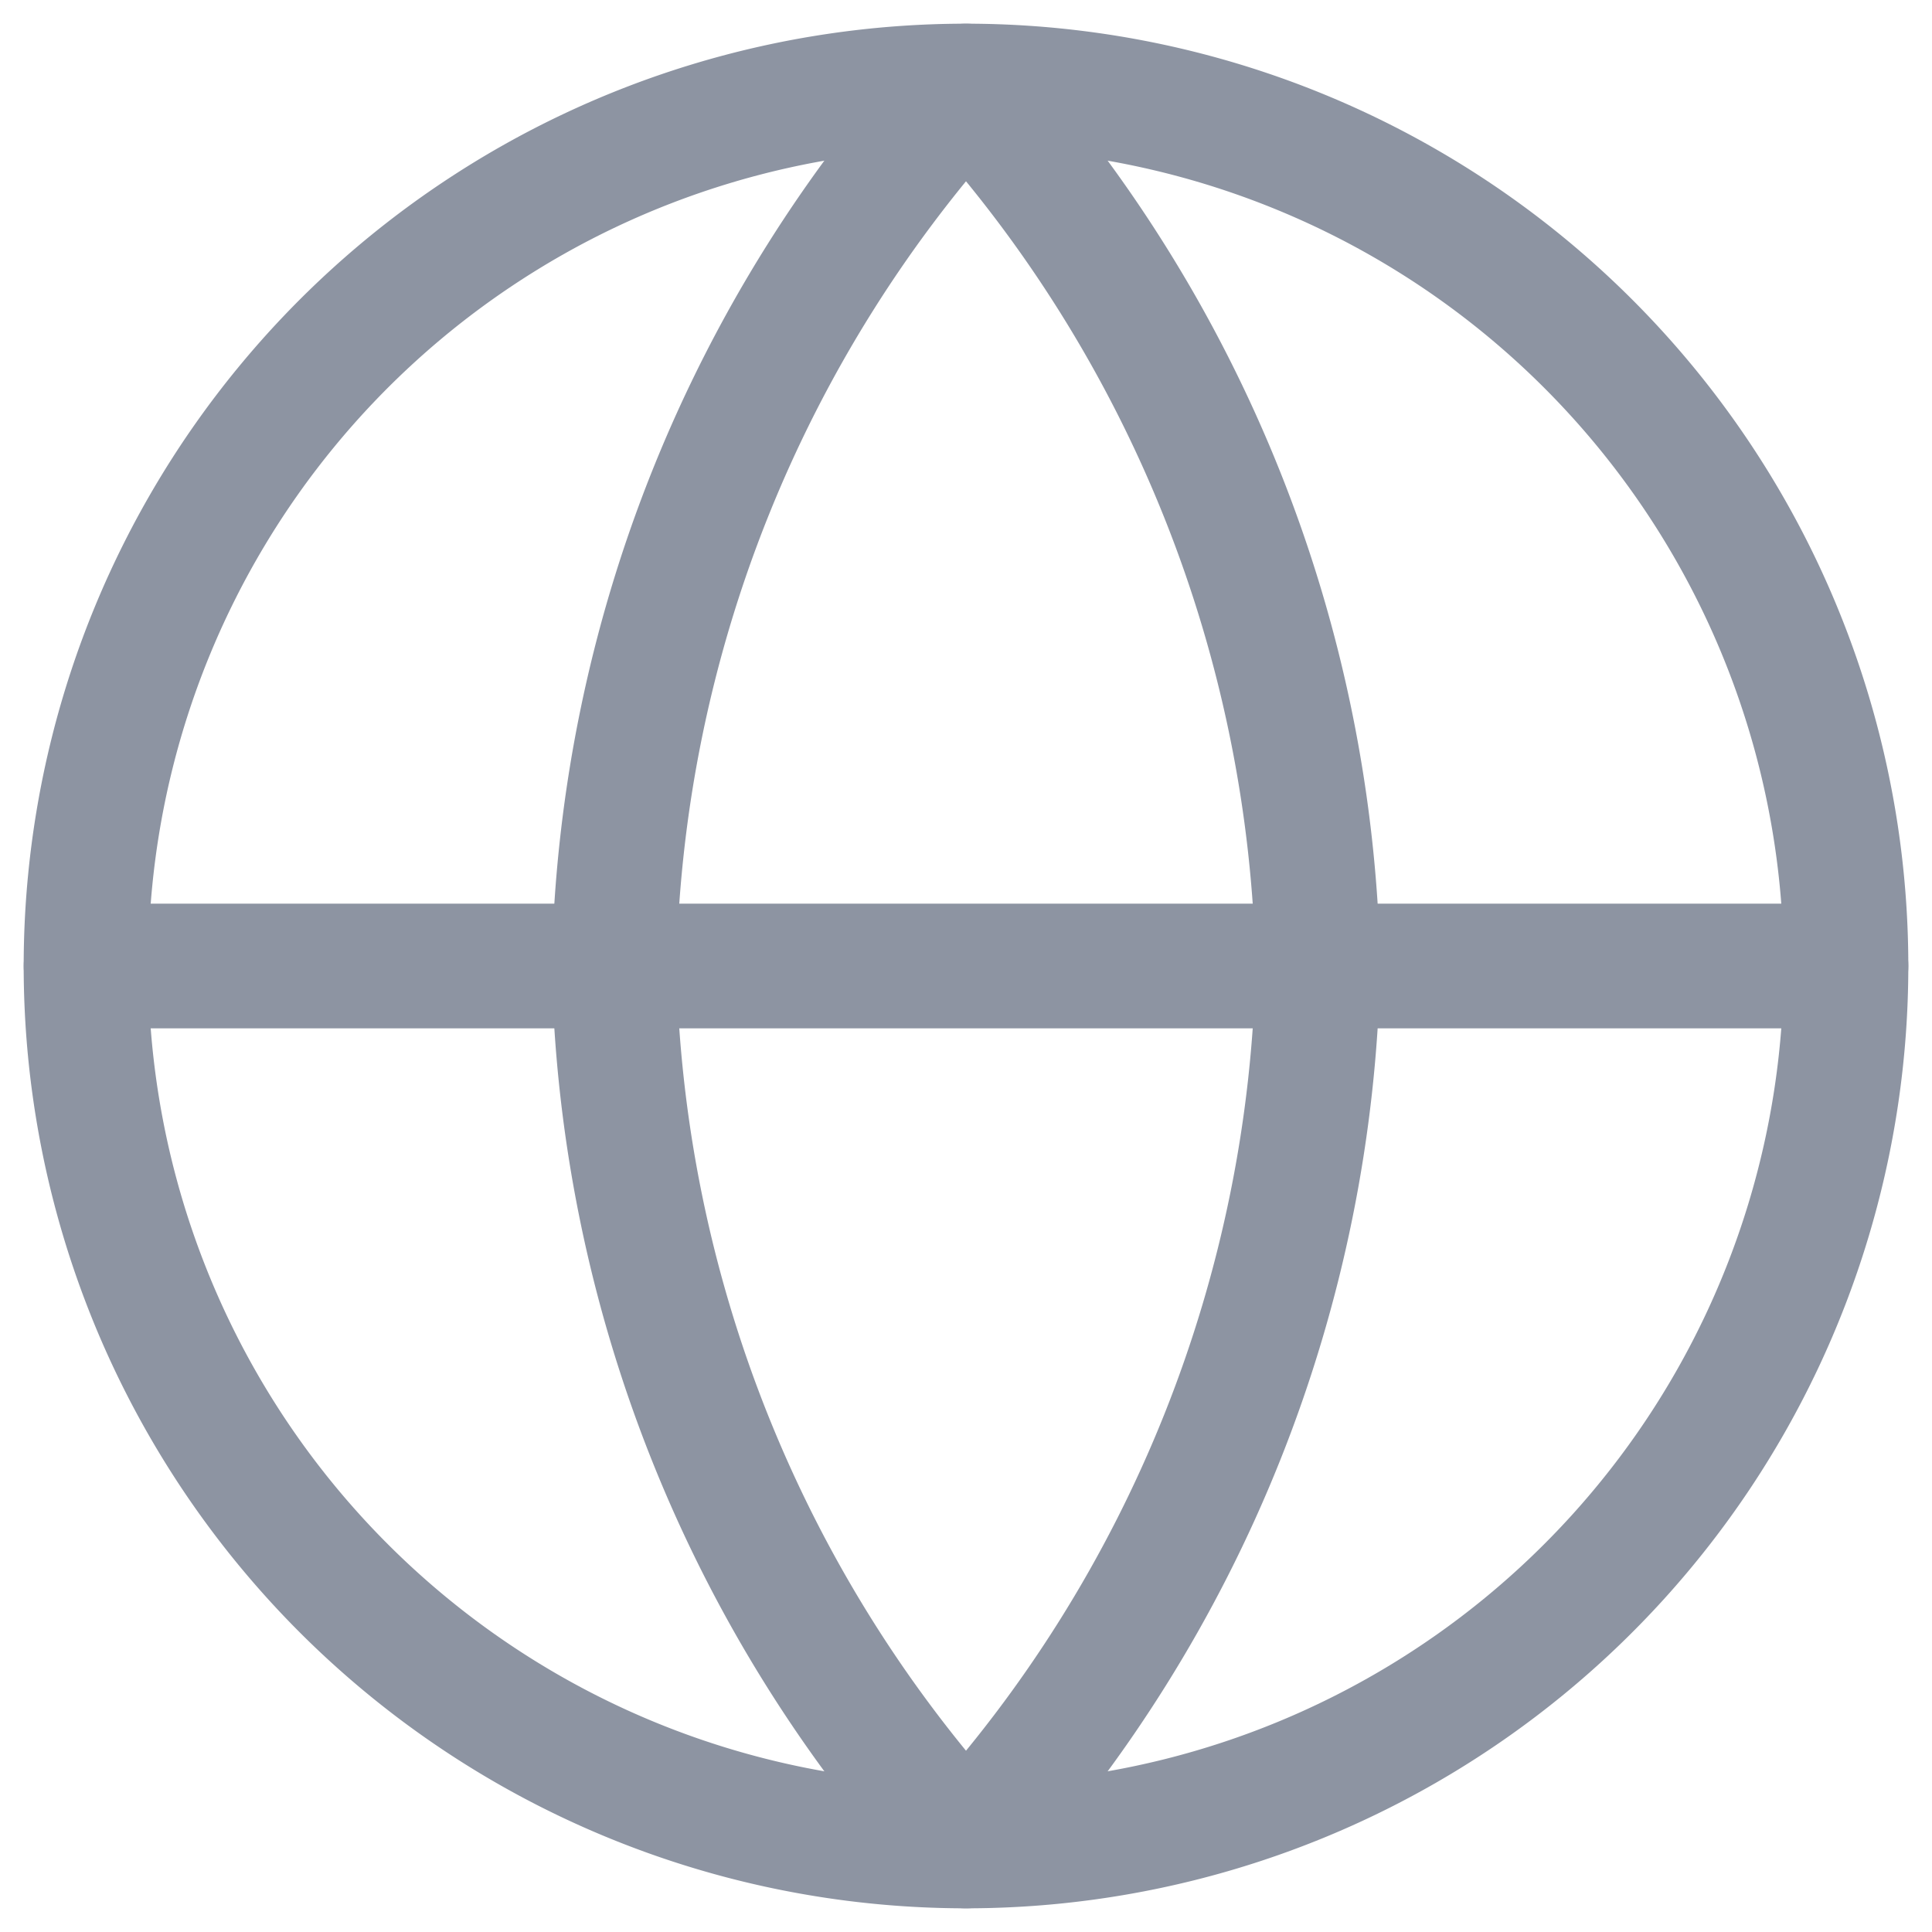
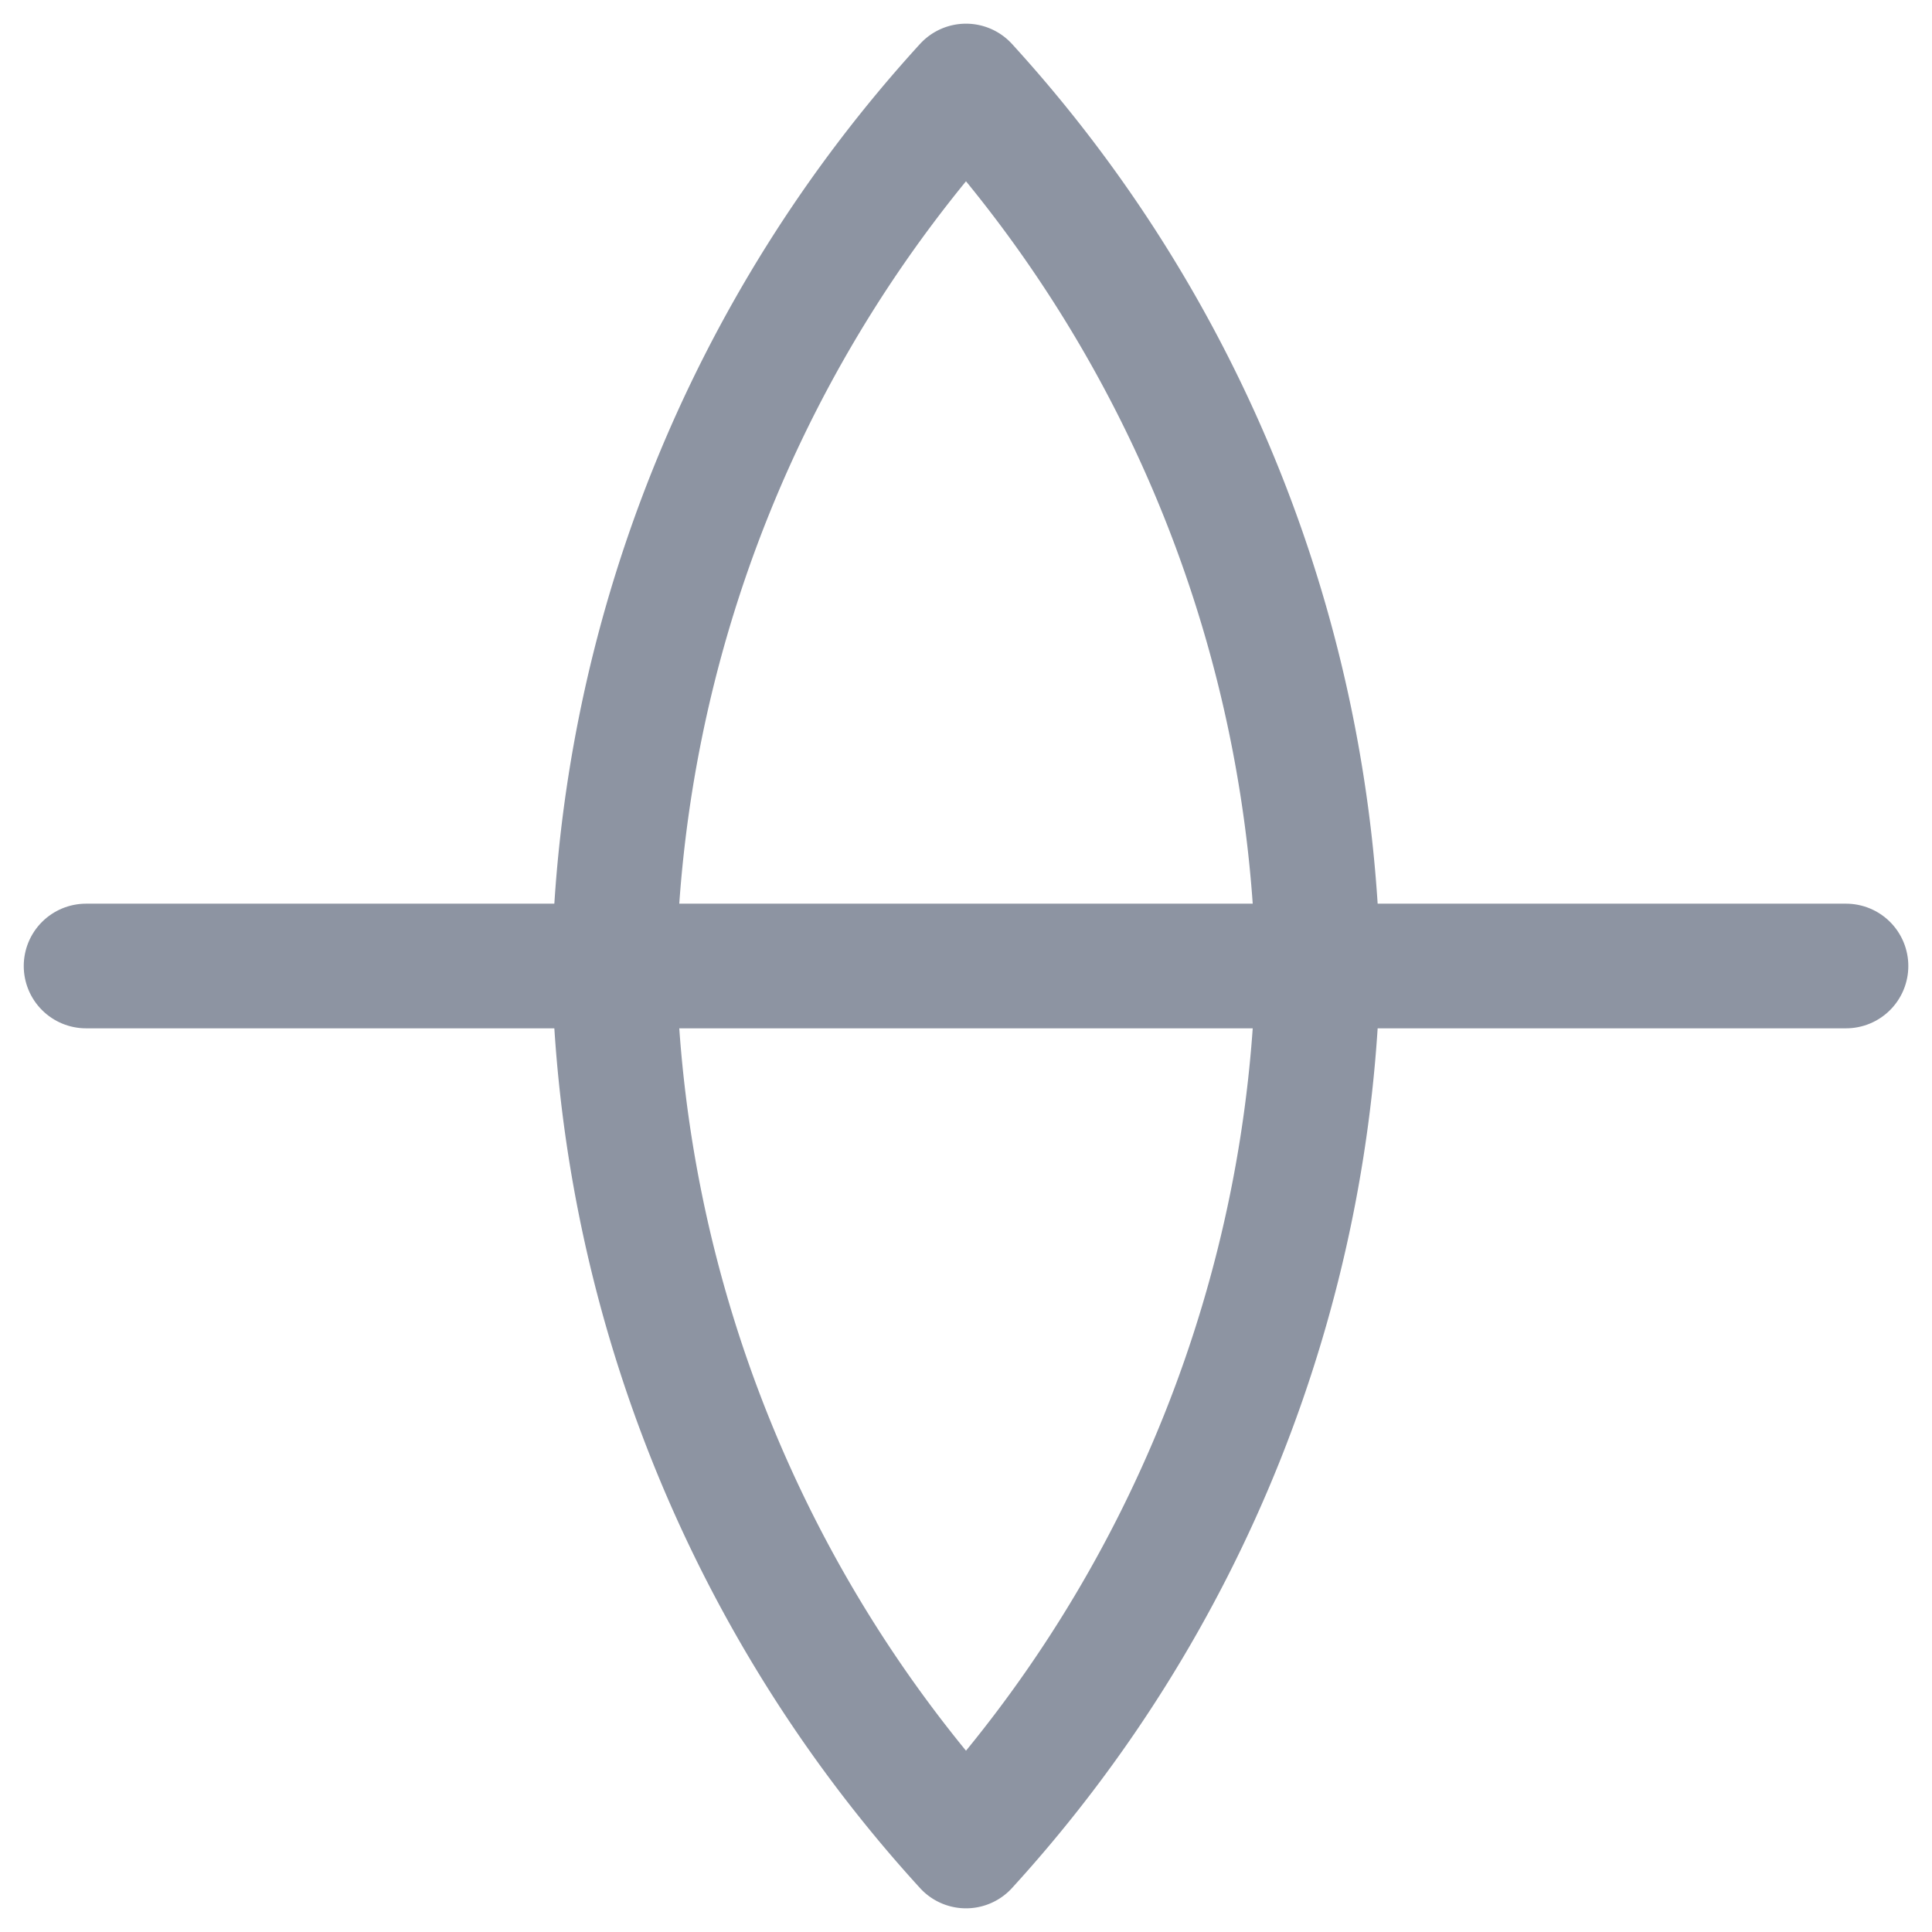
<svg xmlns="http://www.w3.org/2000/svg" id="Calque_1" data-name="Calque 1" width="31" height="31" viewBox="0 0 31 31">
  <g id="Icon_feather-globe" data-name="Icon feather-globe">
-     <path id="Tracé_1423" data-name="Tracé 1423" d="M29.62,15.5A14.12,14.12,0,1,1,15.5,1.38h.001A14.12,14.12,0,0,1,29.62,15.5Z" style="fill:none;stroke:#8d94a2;stroke-linecap:round;stroke-linejoin:round;stroke-width:2px" />
    <path id="Tracé_1424" data-name="Tracé 1424" d="M1.381,15.5h28.239" style="fill:none;stroke:#8d94a2;stroke-linecap:round;stroke-linejoin:round;stroke-width:2px" />
    <path id="Tracé_1425" data-name="Tracé 1425" d="M15.5,1.38A21.605,21.605,0,0,1,21.147,15.5,21.605,21.605,0,0,1,15.5,29.62,21.605,21.605,0,0,1,9.853,15.5,21.605,21.605,0,0,1,15.5,1.38Z" style="fill:none;stroke:#8d94a2;stroke-linecap:round;stroke-linejoin:round;stroke-width:2px" />
  </g>
</svg>